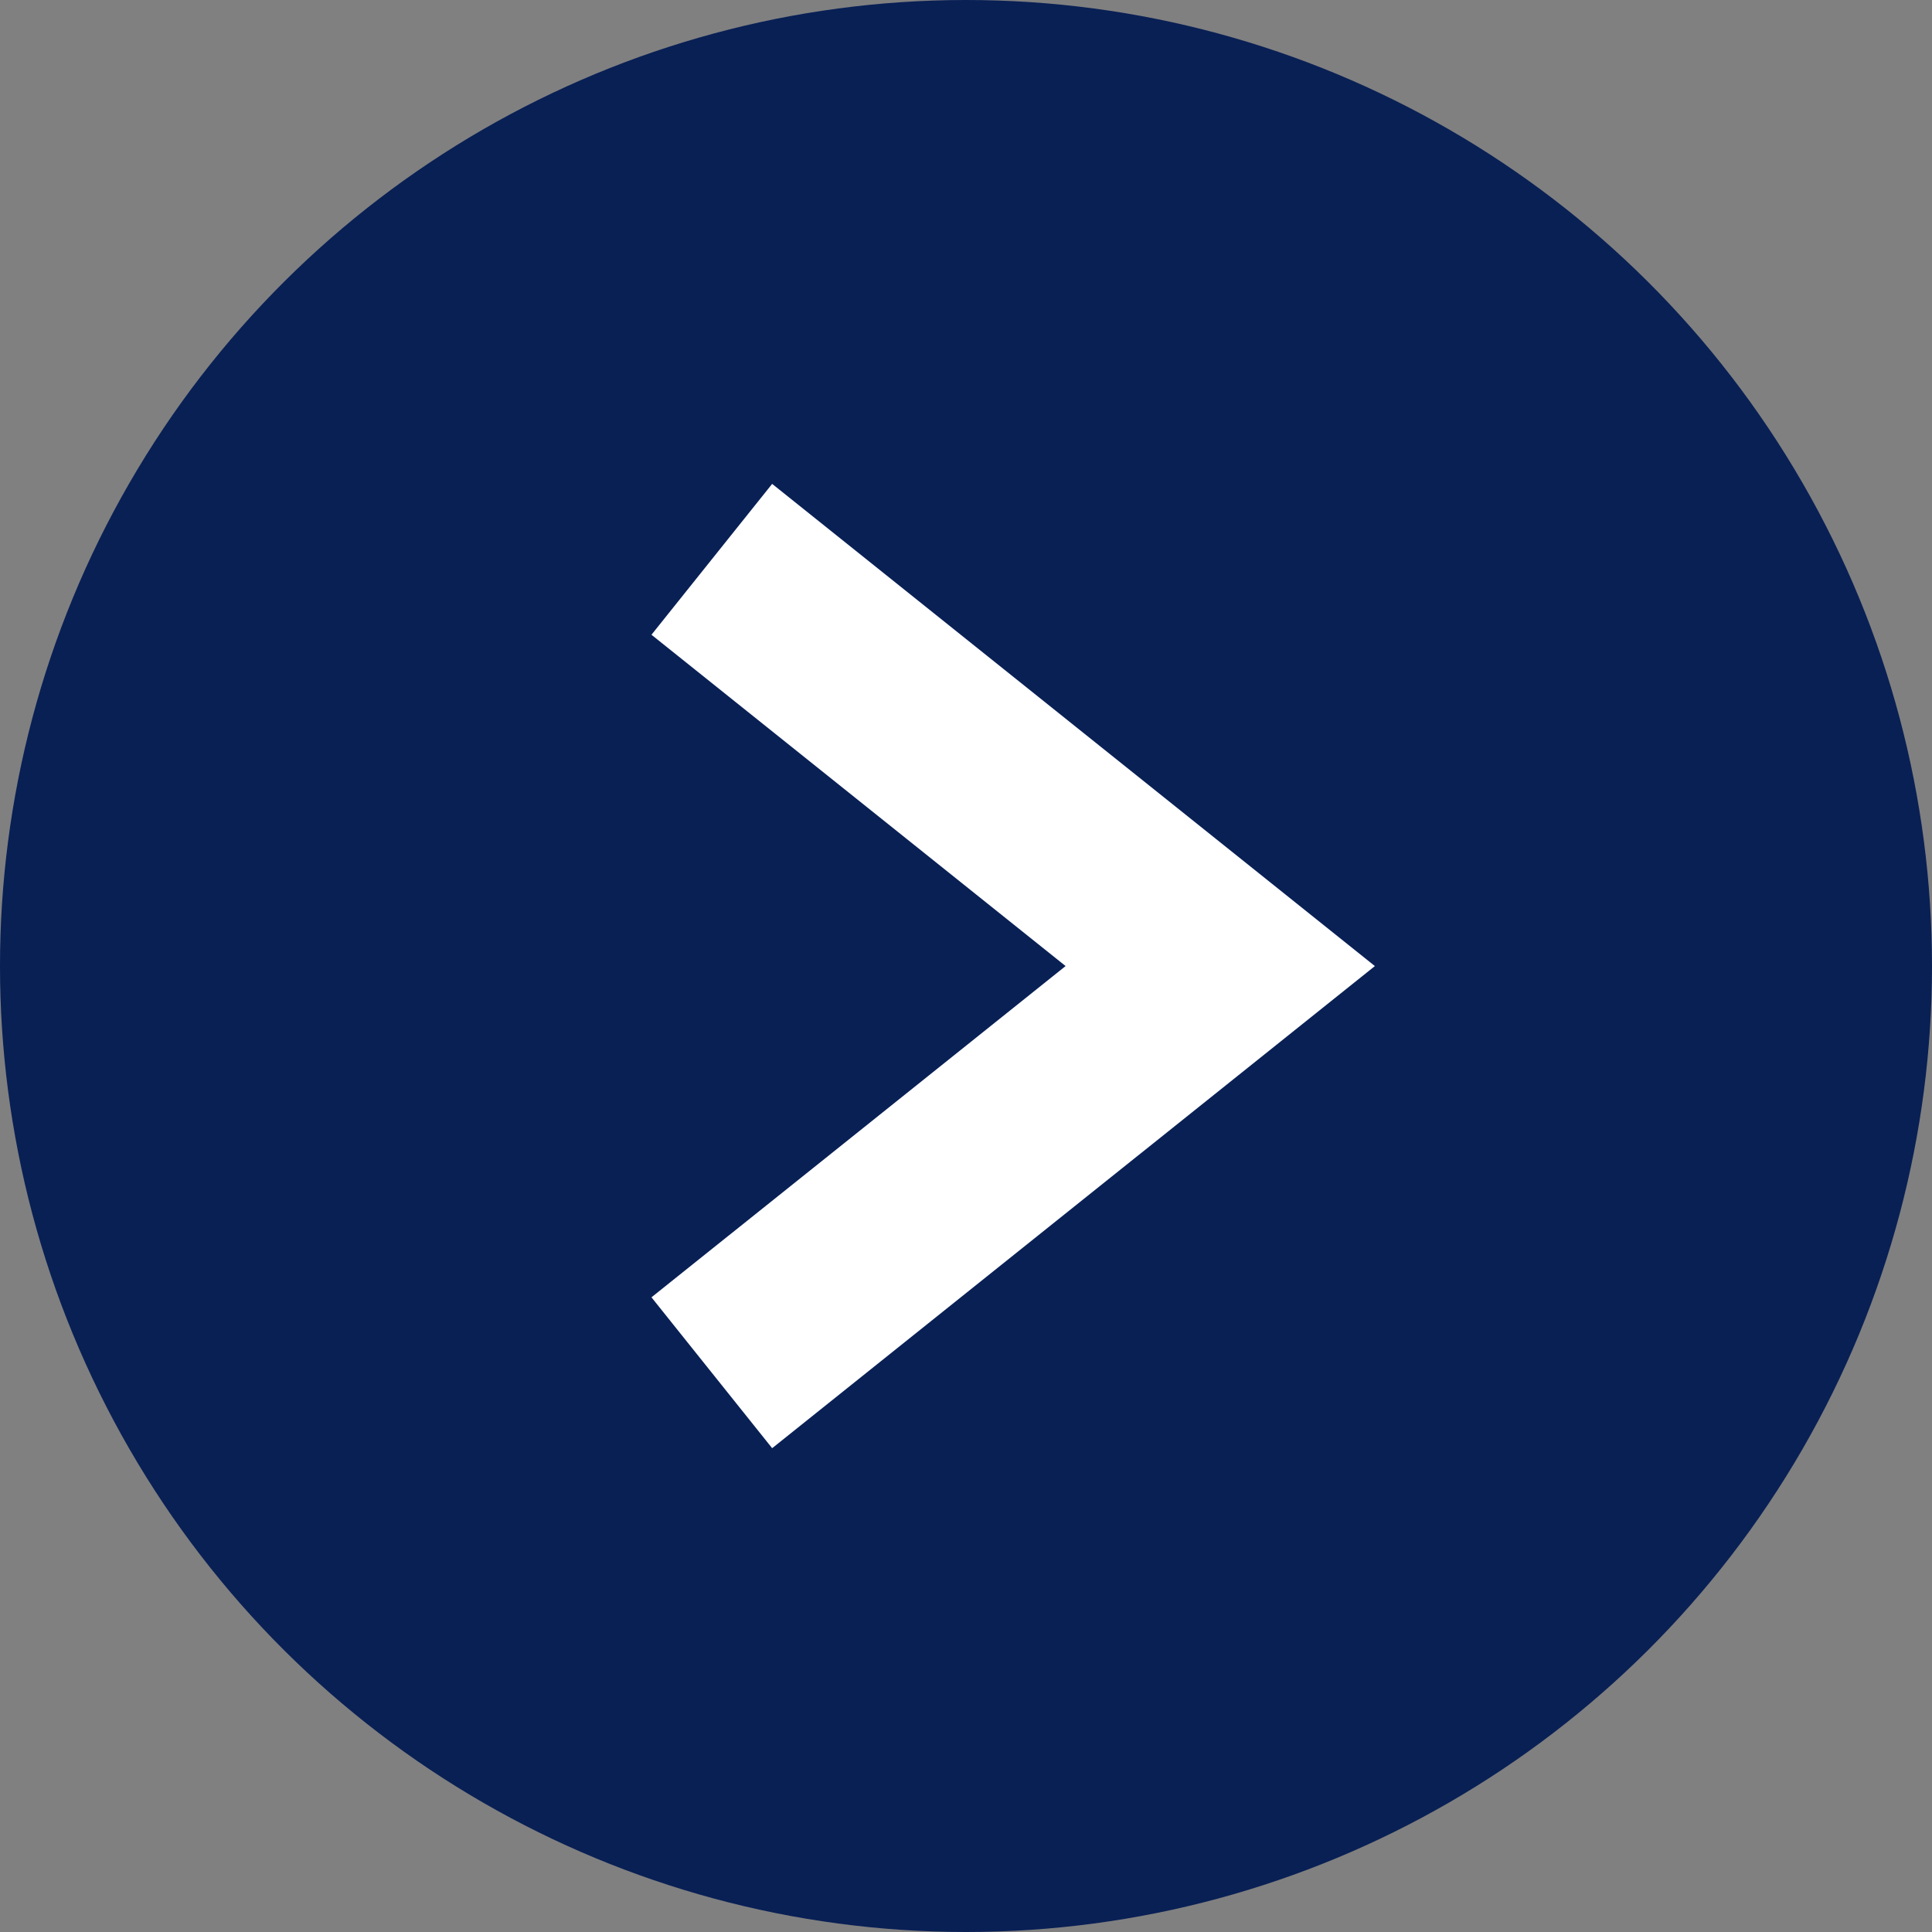
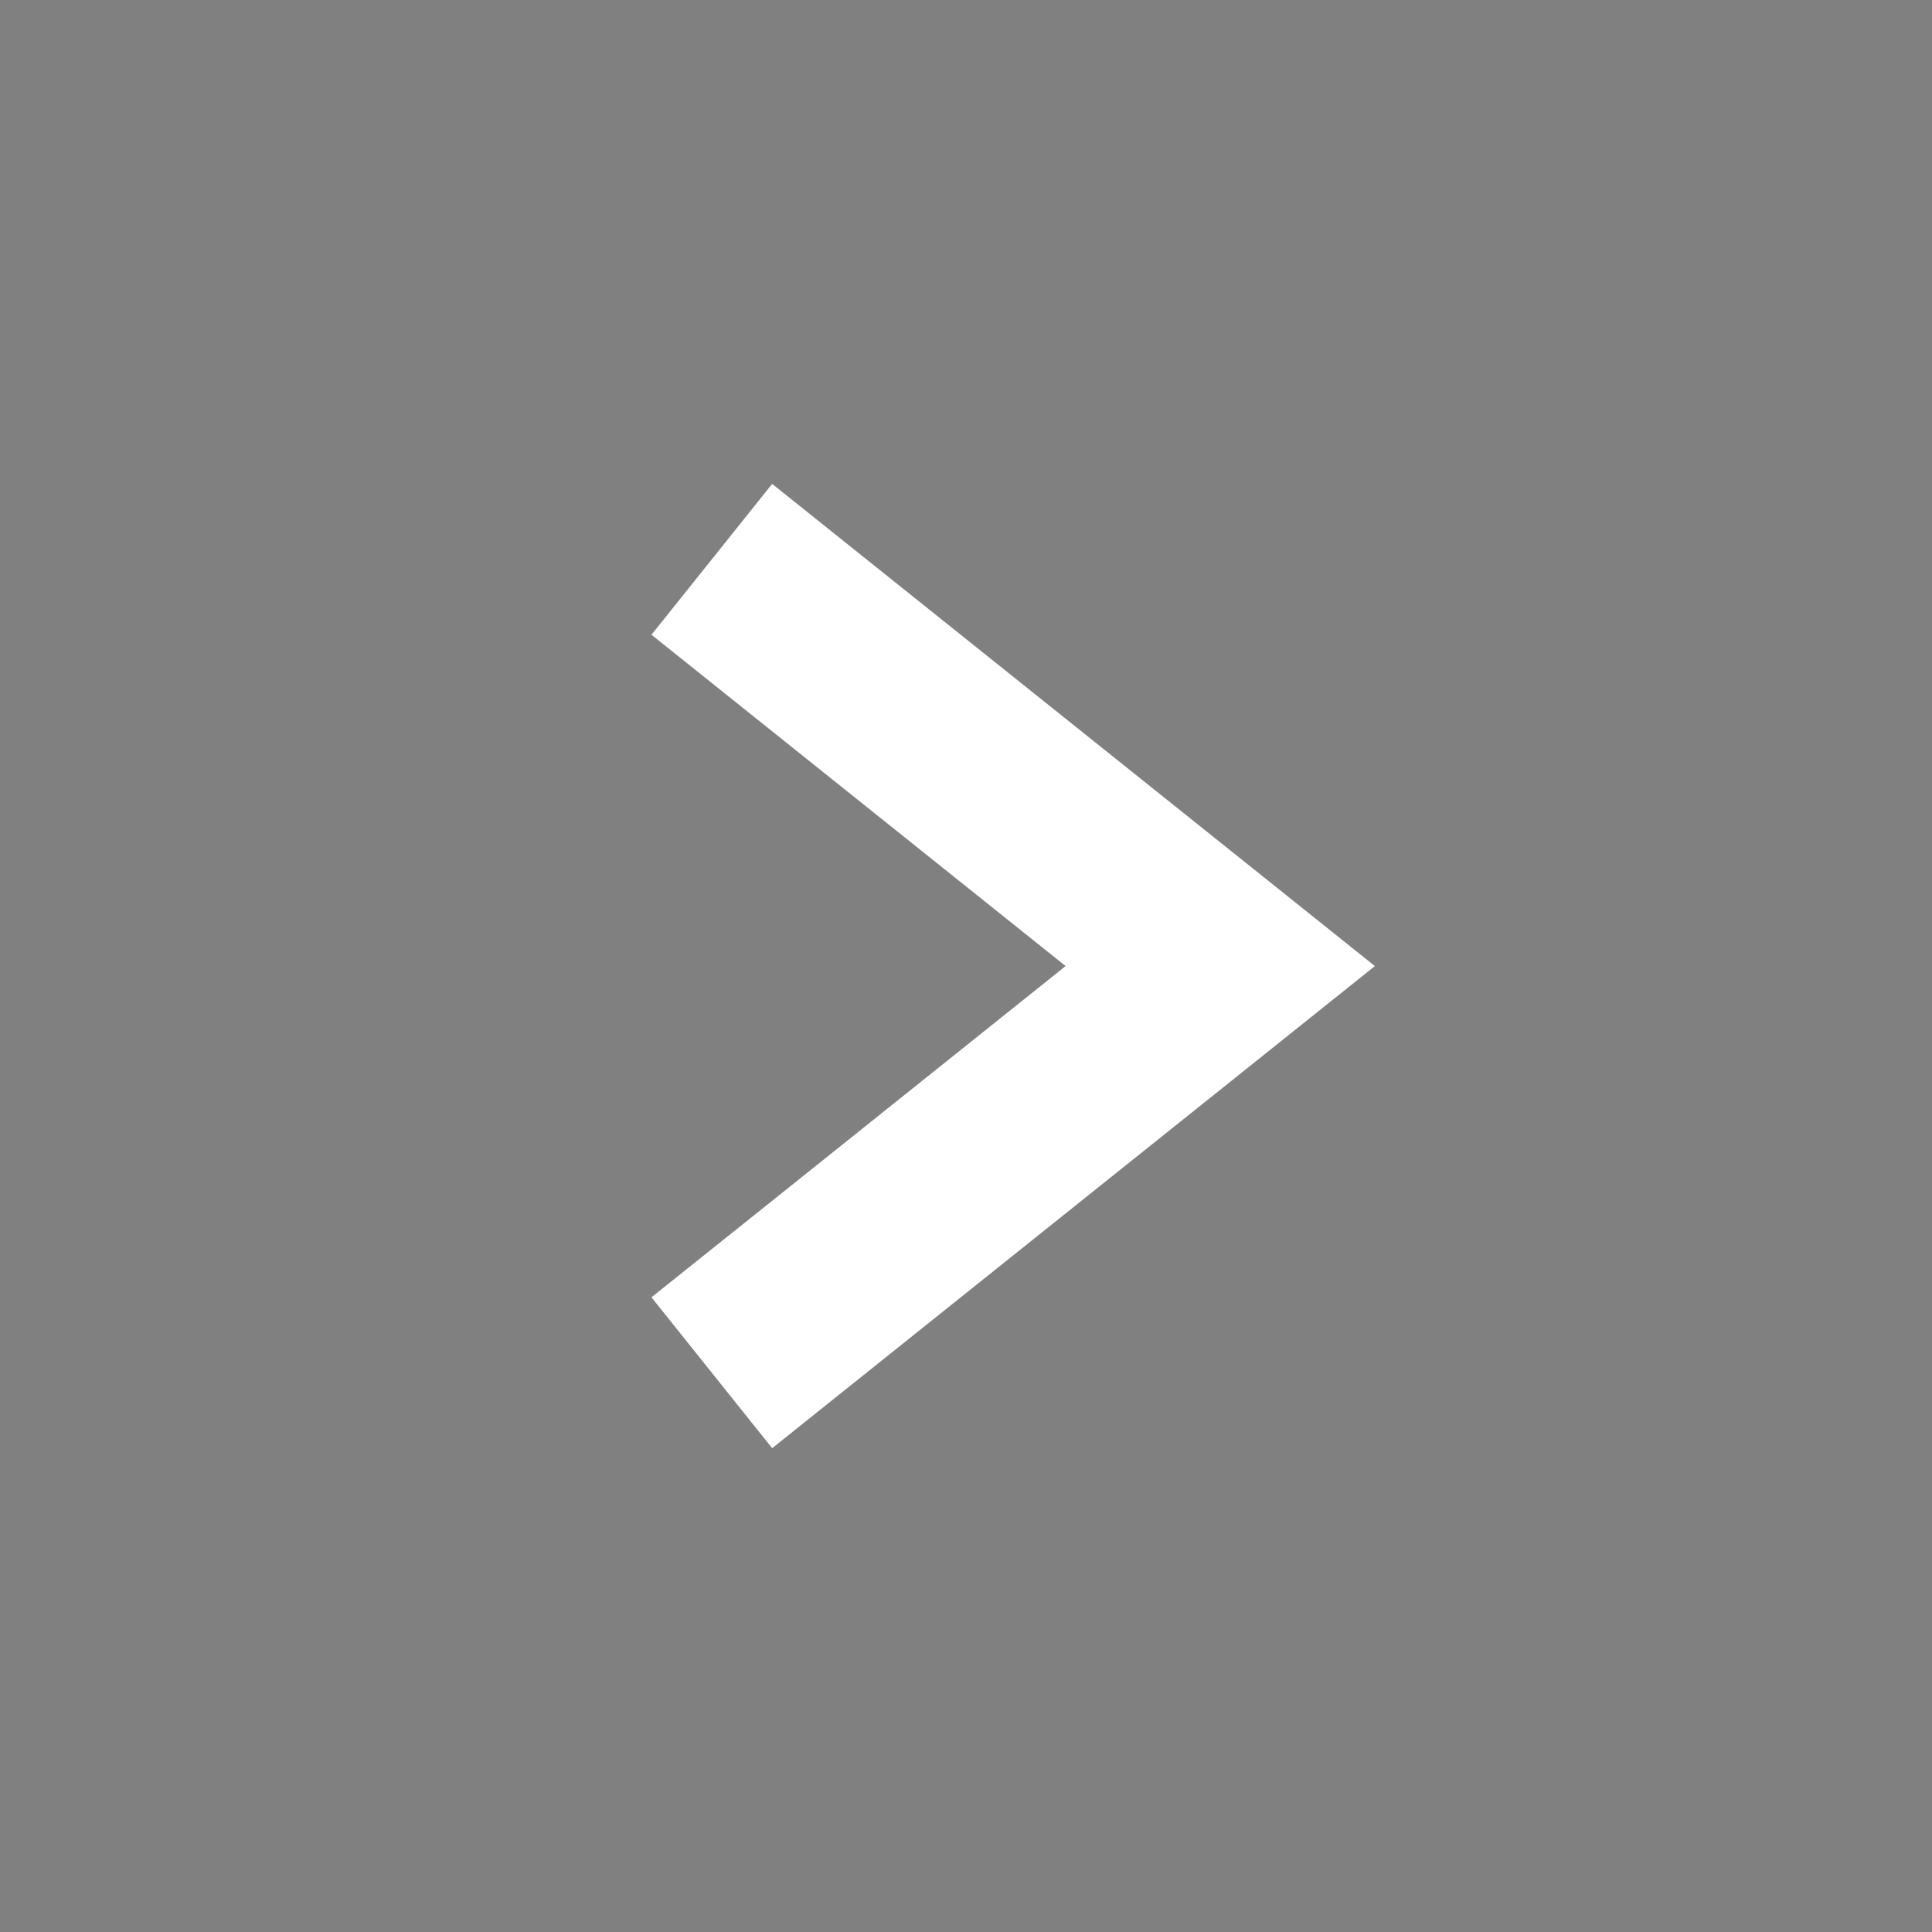
<svg xmlns="http://www.w3.org/2000/svg" width="30" height="30" fill="none">
  <rect width="100%" height="100%" fill="#808080" stroke="none" />
-   <circle cx="15" cy="15" r="15" transform="rotate(-90 15 15)" fill="#092055" />
  <path d="m11.053 21.316 7.895-6.315-7.895-6.316" stroke="#fff" stroke-width="3" />
</svg>